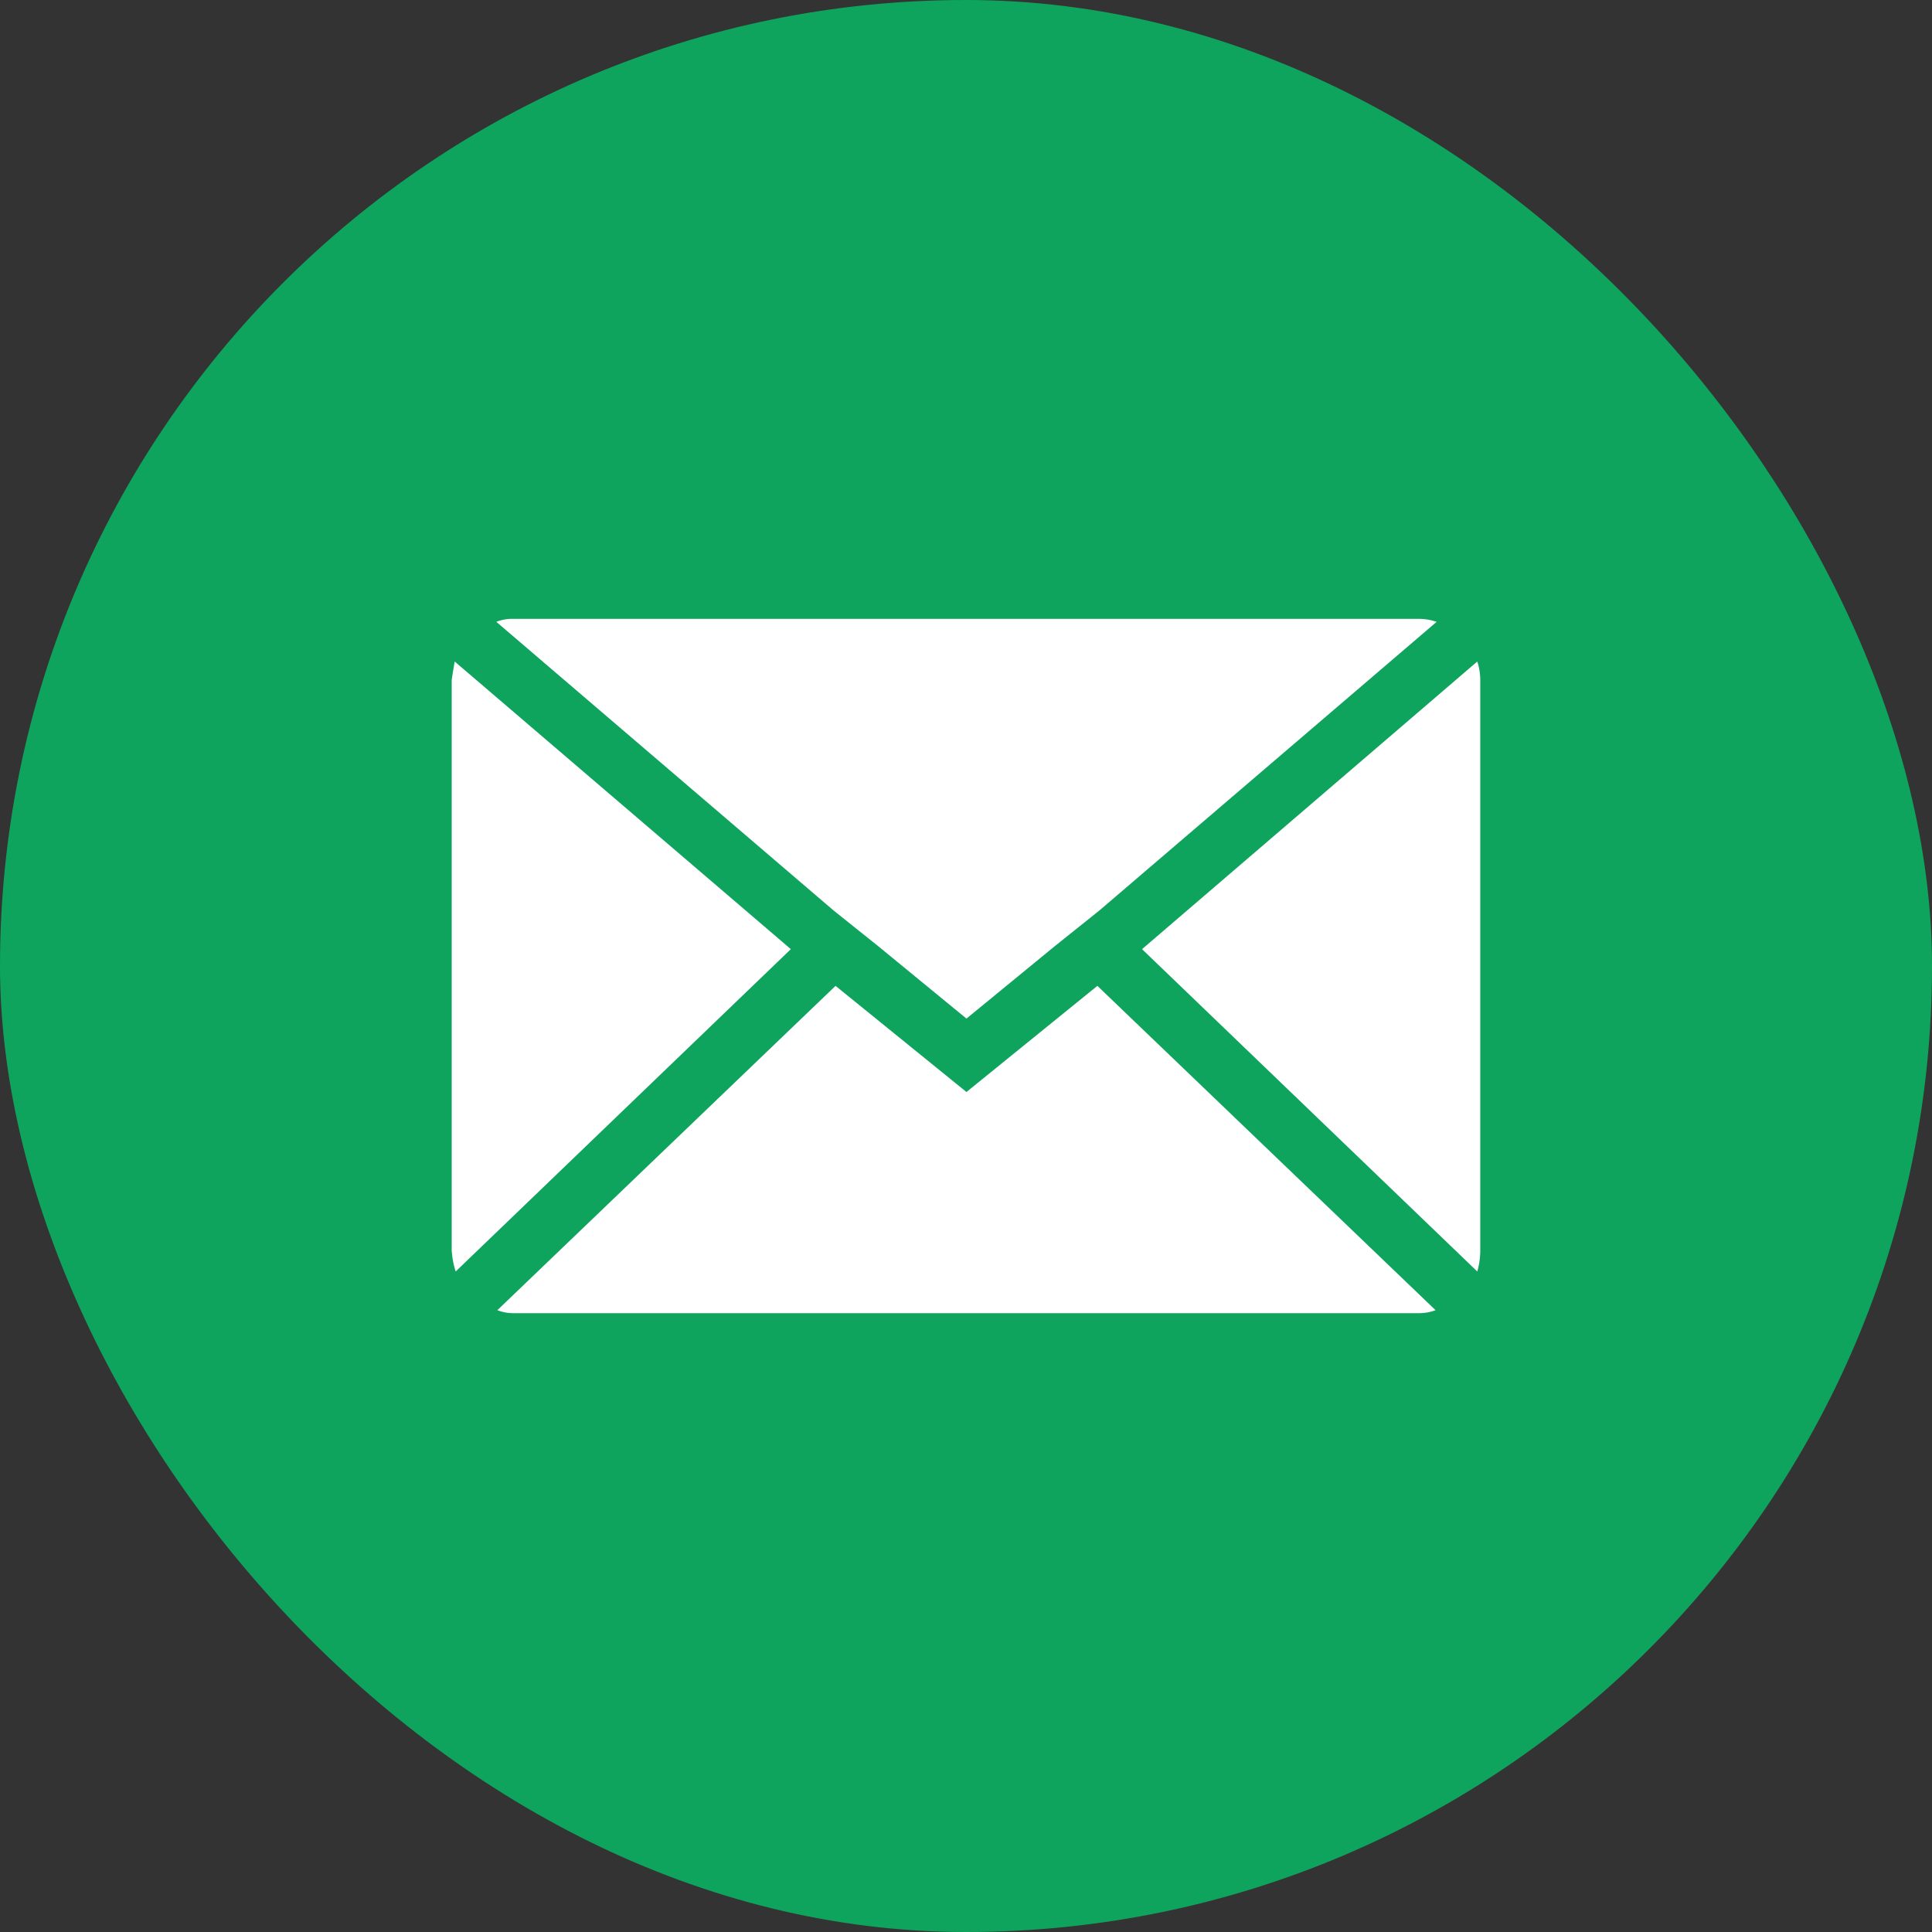
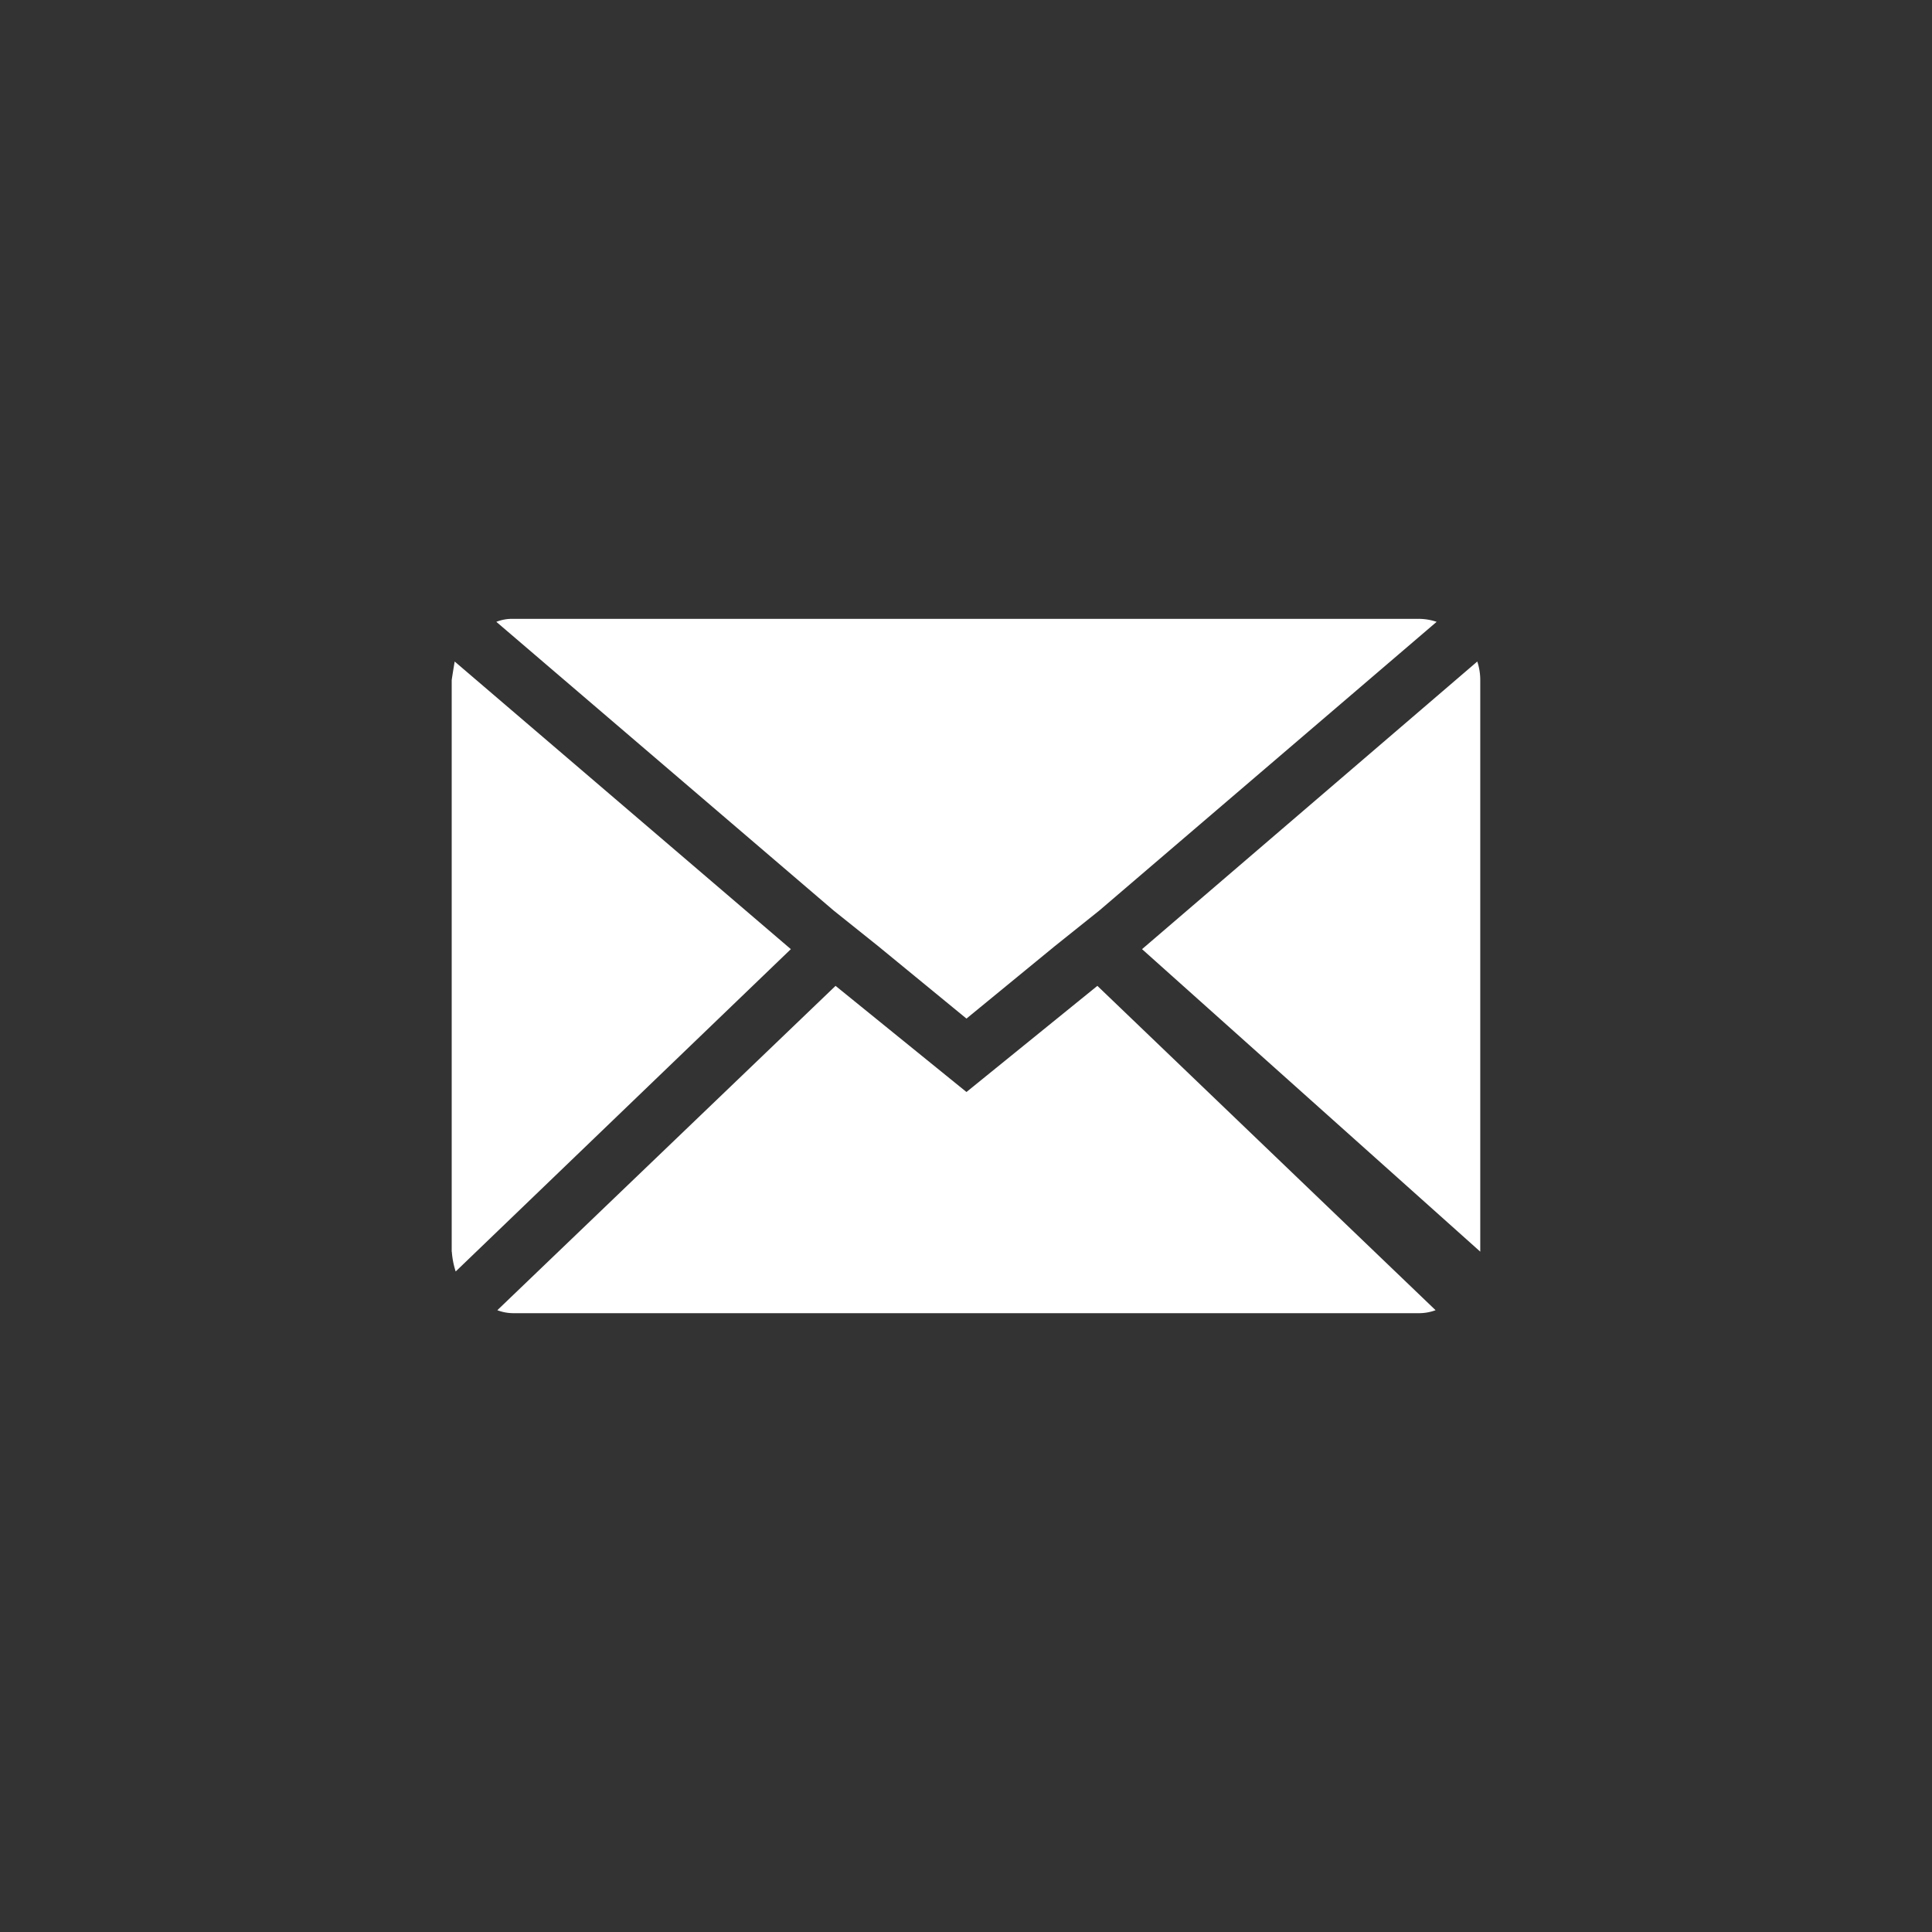
<svg xmlns="http://www.w3.org/2000/svg" width="50" height="50" viewBox="0 0 50 50">
  <rect x="0" y="0" width="50" height="50" fill="#333333" stroke="none" />
  <g id="mail-img" transform="translate(-707 -1647)">
-     <rect id="長方形_1118" data-name="長方形 1118" width="50" height="50" rx="25" transform="translate(707 1647)" fill="#0fa45d" />
-     <path id="Icon_zocial-email" data-name="Icon zocial-email" d="M.072,20.445V5.66q0-.026.077-.488l8.7,7.444L.175,20.958a2.176,2.176,0,0,1-.1-.513Zm1.155-16.3a1.106,1.106,0,0,1,.436-.077H25.1a1.454,1.454,0,0,1,.462.077l-8.728,7.47-1.155.924-2.285,1.874L11.11,12.539l-1.155-.924ZM1.253,21.96l8.753-8.394,3.388,2.747,3.388-2.747,8.753,8.394a1.232,1.232,0,0,1-.436.077H1.664a1.163,1.163,0,0,1-.411-.077Zm16.685-9.344,8.676-7.444a1.532,1.532,0,0,1,.077.488V20.445a1.967,1.967,0,0,1-.077.513Z" transform="translate(718.618 1658.948)" fill="#fff" />
+     <path id="Icon_zocial-email" data-name="Icon zocial-email" d="M.072,20.445V5.66q0-.026.077-.488l8.7,7.444L.175,20.958a2.176,2.176,0,0,1-.1-.513Zm1.155-16.3a1.106,1.106,0,0,1,.436-.077H25.1a1.454,1.454,0,0,1,.462.077l-8.728,7.47-1.155.924-2.285,1.874L11.11,12.539l-1.155-.924ZM1.253,21.96l8.753-8.394,3.388,2.747,3.388-2.747,8.753,8.394a1.232,1.232,0,0,1-.436.077H1.664a1.163,1.163,0,0,1-.411-.077Zm16.685-9.344,8.676-7.444a1.532,1.532,0,0,1,.077.488V20.445Z" transform="translate(718.618 1658.948)" fill="#fff" />
  </g>
</svg>